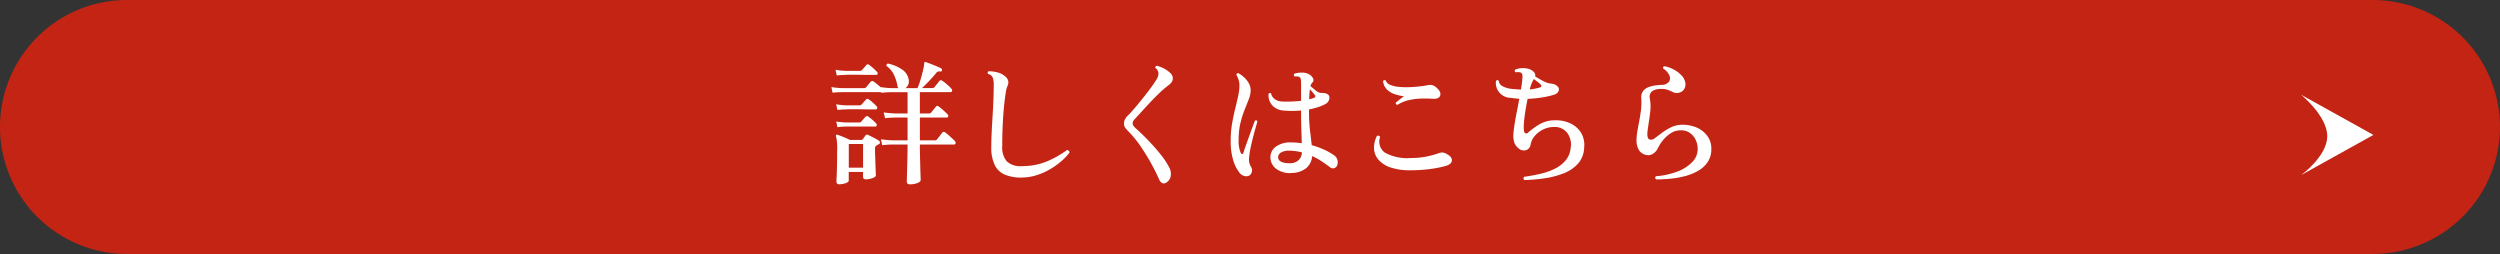
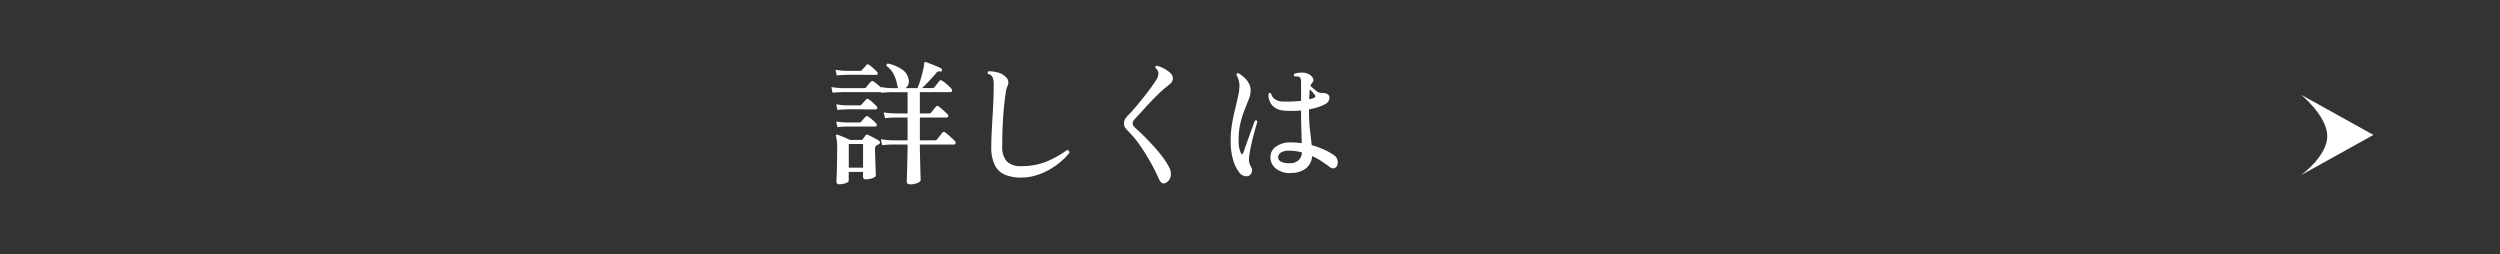
<svg xmlns="http://www.w3.org/2000/svg" width="315" height="32" viewBox="0 0 315 32">
  <rect x="0" y="0" width="315" height="32" fill="#333333" stroke="none" />
  <defs>
    <clipPath id="a">
      <rect width="315" height="32" fill="none" />
    </clipPath>
  </defs>
  <g clip-path="url(#a)">
-     <path d="M315,16a16.047,16.047,0,0,1-16,16H16A16,16,0,0,1,16,0H299a16.047,16.047,0,0,1,16,16" fill="#c32414" />
    <path d="M289.951,11.946l9.1,5.054-9.1,5.055s3.285-2.376,3.285-4.9-3.285-5.206-3.285-5.206" fill="#fff" />
    <path d="M114.661,23.224q-.408,0-.408-.357c0-.045.005-.232.017-.561s.022-.734.034-1.216.022-.977.034-1.487.016-.975.016-1.394h-1.818a12.85,12.85,0,0,0-1.377.085l-.17-.748a12.927,12.927,0,0,0,1.547.136h1.818V14.809H112.91a12.985,12.985,0,0,0-1.394.085l-.17-.731a13.367,13.367,0,0,0,1.547.136h1.461V11.613h-1.937a12.85,12.85,0,0,0-1.377.085l-.018-.085h-4.929q-.783.016-1.19.068l-.153-.714a9.271,9.271,0,0,0,1.326.136h2.805a.342.342,0,0,0,.272-.119c.056-.079.147-.2.272-.349s.226-.269.305-.348a.249.249,0,0,1,.324-.034q.169.118.425.323t.476.408q.186.016.612.068a7.115,7.115,0,0,0,.85.051h.8a.43.43,0,0,1-.136-.255,5.273,5.273,0,0,0-.459-1.453,2.863,2.863,0,0,0-.918-1.08.234.234,0,0,1,.017-.195.2.2,0,0,1,.153-.111,4.9,4.9,0,0,1,1.751.722,1.93,1.93,0,0,1,.867,1.284,1.135,1.135,0,0,1-.06.672.917.917,0,0,1-.348.416H115.6a6.371,6.371,0,0,0,.28-.731c.1-.3.187-.6.272-.918s.156-.609.213-.876a3.253,3.253,0,0,0,.085-.62.159.159,0,0,1,.068-.136c.022-.023.068-.023.136,0q.2.068.6.221t.782.315a3.918,3.918,0,0,1,.577.28c.08.045.1.125.069.238s-.1.159-.2.136a.434.434,0,0,0-.527.2q-.357.424-.859.961t-.926.926h1.309a.342.342,0,0,0,.272-.119c.056-.079.158-.21.306-.391s.249-.312.306-.391a.244.244,0,0,1,.339-.034,2.832,2.832,0,0,1,.392.28c.158.131.312.264.459.4a2.741,2.741,0,0,1,.323.34.282.282,0,0,1,.085.289.2.2,0,0,1-.2.136h-3.859V14.3h1.139a.362.362,0,0,0,.289-.119q.084-.119.3-.374c.142-.17.235-.289.281-.357a.219.219,0,0,1,.339-.051,4.071,4.071,0,0,1,.383.3c.153.13.3.26.442.391a4,4,0,0,1,.315.314.249.249,0,0,1,.085.272.187.187,0,0,1-.187.136h-3.383v2.873h1.886a.314.314,0,0,0,.273-.119l.2-.255c.09-.113.181-.23.272-.349l.187-.246a.24.24,0,0,1,.34-.051,4.477,4.477,0,0,1,.408.323c.17.147.334.3.493.442s.278.266.357.357a.287.287,0,0,1,.076.28.184.184,0,0,1-.195.145h-4.3q0,.6.017,1.326t.034,1.411c.011.453.022.839.034,1.156s.017.51.017.578c0,.147-.139.275-.417.382a2.489,2.489,0,0,1-.909.162M105.43,9.505l-.153-.714a8.661,8.661,0,0,0,1.275.136h1.819a.323.323,0,0,0,.255-.119c.057-.068.147-.17.271-.306a3.015,3.015,0,0,0,.256-.306.245.245,0,0,1,.34-.034,4.391,4.391,0,0,1,.51.408c.215.193.379.351.493.476a.258.258,0,0,1,.085.255.161.161,0,0,1-.17.136h-.7q-.408,0-.9-.009t-.978-.008H107a3.646,3.646,0,0,0-.45.017q-.7.016-1.122.068m.323,13.719q-.357,0-.357-.34c0-.091.008-.317.025-.68s.031-.824.043-1.386.016-1.181.016-1.861a6.659,6.659,0,0,0-.135-1.785.135.135,0,0,1,.187-.187q.169.051.459.161c.193.074.393.156.6.247s.383.17.519.238h1.377a.265.265,0,0,0,.238-.1,2.487,2.487,0,0,1,.161-.229c.074-.1.133-.179.179-.247a.238.238,0,0,1,.323-.051c.1.045.24.113.416.2l.536.28a3.409,3.409,0,0,1,.408.247.251.251,0,0,1-.051.459c-.046.023-.088.045-.128.068s-.082.045-.127.068a.463.463,0,0,0-.187.425c0,.227,0,.513.017.858s.022.695.034,1.046.022.66.034.926.017.44.017.519q0,.188-.408.34a2.4,2.4,0,0,1-.85.153q-.357,0-.357-.34V21.66h-1.8v1.1c0,.125-.133.232-.4.323a2.432,2.432,0,0,1-.79.136m-.238-9.367-.153-.714a8.661,8.661,0,0,0,1.275.136h1.683a.323.323,0,0,0,.255-.119c.056-.068.147-.17.272-.306s.215-.238.272-.306a.209.209,0,0,1,.323-.034,3.524,3.524,0,0,1,.527.408c.215.193.379.351.493.476a.274.274,0,0,1,.068.255.161.161,0,0,1-.17.136h-.646q-.375,0-.859-.008t-.952-.009H107.1a4.026,4.026,0,0,0-.459.017q-.7.017-1.122.068m0,2.176-.153-.714a10.914,10.914,0,0,0,1.275.119h1.615a.314.314,0,0,0,.255-.1c.056-.068.147-.173.272-.315s.215-.24.272-.3a.245.245,0,0,1,.34-.034,4.679,4.679,0,0,1,.518.408,6.119,6.119,0,0,1,.485.459.274.274,0,0,1,.068.255.161.161,0,0,1-.17.136h-3.655a8.74,8.74,0,0,0-1.122.085m1.428,5.1h1.8V18.141h-1.8Z" fill="#fff" />
    <path d="M128.694,22.374a5.306,5.306,0,0,1-2.057-.357,2.521,2.521,0,0,1-1.292-1.207,5.1,5.1,0,0,1-.442-2.329q0-.7.042-1.649t.111-2.031q.067-1.08.111-2.151t.042-1.989a2.375,2.375,0,0,0-.136-.91.805.805,0,0,0-.578-.433.2.2,0,0,1-.043-.187.237.237,0,0,1,.111-.153,4.272,4.272,0,0,1,1.207.17,2.2,2.2,0,0,1,.952.544.937.937,0,0,1,.323.569.99.99,0,0,1-.1.57,3.342,3.342,0,0,0-.229.909q-.111.689-.213,1.717t-.161,2.3q-.061,1.268-.06,2.644a2.742,2.742,0,0,0,.569,1.929,2.464,2.464,0,0,0,1.862.6,8.119,8.119,0,0,0,3.213-.6,12.341,12.341,0,0,0,2.516-1.428.363.363,0,0,1,.238.11.276.276,0,0,1,.068.23,7.182,7.182,0,0,1-1.071,1.113,9.487,9.487,0,0,1-1.445,1.012,8.082,8.082,0,0,1-1.7.731,6.334,6.334,0,0,1-1.836.272" fill="#fff" />
    <path d="M146.97,23q-.579.357-.935-.425-.426-.969-1.02-2.04t-1.309-2.117a13.252,13.252,0,0,0-1.564-1.9,4.458,4.458,0,0,1-.391-.459.851.851,0,0,1-.119-.493,1.128,1.128,0,0,1,.119-.544,2.449,2.449,0,0,1,.425-.527q.341-.341.824-.91c.324-.379.657-.784,1-1.215s.669-.85.969-1.258.541-.759.723-1.054a1.488,1.488,0,0,0,.272-.867.9.9,0,0,0-.391-.629.24.24,0,0,1,.042-.187.188.188,0,0,1,.162-.085,3.883,3.883,0,0,1,.773.289,3.4,3.4,0,0,1,.842.561,1.059,1.059,0,0,1,.365.552.829.829,0,0,1-.059.536,1.273,1.273,0,0,1-.357.425q-.238.188-.578.459-.426.357-.961.884t-1.071,1.105q-.535.578-.986,1.071t-.705.765a2.511,2.511,0,0,0-.247.306.523.523,0,0,0-.076.289.558.558,0,0,0,.093.323,2.711,2.711,0,0,0,.4.408q.459.408,1.045.994t1.182,1.25q.594.663,1.088,1.326a8.281,8.281,0,0,1,.765,1.207,1.684,1.684,0,0,1,.212,1.181,1.156,1.156,0,0,1-.535.774" fill="#fff" />
    <path d="M157.38,22.136a.831.831,0,0,1-.569.042,1.1,1.1,0,0,1-.57-.331,4.657,4.657,0,0,1-.824-1.547,8.125,8.125,0,0,1-.349-2.618,12.192,12.192,0,0,1,.17-2.083q.169-.977.382-1.844T156,12.131a6.437,6.437,0,0,0,.17-1.4,2.277,2.277,0,0,0-.119-.7,2.341,2.341,0,0,0-.255-.57c0-.181.079-.261.238-.238a3.576,3.576,0,0,1,.68.484,3.125,3.125,0,0,1,.612.74,1.845,1.845,0,0,1,.255.969,3.039,3.039,0,0,1-.229,1.071q-.231.6-.528,1.334a12.531,12.531,0,0,0-.527,1.675,8.915,8.915,0,0,0-.229,2.108,3.745,3.745,0,0,0,.272,1.666c.056.113.116.162.179.144a.232.232,0,0,0,.144-.161q.118-.357.315-.918c.129-.374.269-.765.416-1.173s.286-.788.417-1.139.234-.629.314-.833c.17-.057.272-.011.306.136-.057.193-.136.467-.238.825s-.21.756-.323,1.2-.216.887-.306,1.334a11.433,11.433,0,0,0-.187,1.233,2.232,2.232,0,0,0,.034.578,1.988,1.988,0,0,0,.238.561.752.752,0,0,1,.077.612.786.786,0,0,1-.349.476m5.3-.34a2.861,2.861,0,0,1-1.912-.561,1.794,1.794,0,0,1-.689-1.5,1.61,1.61,0,0,1,.722-1.292,3.035,3.035,0,0,1,1.76-.51,10.323,10.323,0,0,1,1.462.1q-.016-.748-.051-1.768t-.034-2.3v-.051a12.71,12.71,0,0,1-2.278,0,2.076,2.076,0,0,1-1.335-.629,1.919,1.919,0,0,1-.484-1.462.193.193,0,0,1,.323-.051,1.124,1.124,0,0,0,.45.7,1.62,1.62,0,0,0,.876.306c.363.023.759.025,1.19.009s.85-.049,1.258-.094v-2.21a2.528,2.528,0,0,0-.042-.536.41.41,0,0,0-.179-.263.611.611,0,0,0-.272-.06c-.125-.005-.233-.008-.323-.008a.219.219,0,0,1-.017-.34,2.782,2.782,0,0,1,.918-.136,1.857,1.857,0,0,1,.9.2,1.256,1.256,0,0,1,.51.5.441.441,0,0,1-.085.57.869.869,0,0,0-.221.425l.068.068q.255.22.629.518a1.022,1.022,0,0,0,.663.281,3.189,3.189,0,0,1,.425.025.937.937,0,0,1,.374.145.411.411,0,0,1,.213.314.834.834,0,0,1-.077.493,1,1,0,0,1-.476.451,5.811,5.811,0,0,1-.935.382,8.641,8.641,0,0,1-1.071.264v.17a20.862,20.862,0,0,0,.127,2.508q.127,1.028.213,1.827a10.647,10.647,0,0,1,1.555.561,7.115,7.115,0,0,1,1.182.663,1.055,1.055,0,0,1,.493,1.241.562.562,0,0,1-.935.306q-.476-.357-1.037-.731a8.273,8.273,0,0,0-1.207-.663,2.127,2.127,0,0,1-.782,1.547,2.967,2.967,0,0,1-1.87.578m-.068-1.224a1.571,1.571,0,0,0,.977-.357,1.332,1.332,0,0,0,.451-1.02q-.374-.085-.765-.145a5.517,5.517,0,0,0-.816-.059,1.864,1.864,0,0,0-1.045.229.75.75,0,0,0-.366.519q-.051.85,1.564.833m2.346-8.058c.136-.034.264-.068.382-.1a1.367,1.367,0,0,0,.3-.119.179.179,0,0,0,.093-.17.26.26,0,0,0-.076-.17c-.046-.057-.128-.156-.247-.3s-.241-.274-.365-.4q-.034.255-.051.561t-.034.7" fill="#fff" />
-     <path d="M177.7,21.456a7.42,7.42,0,0,1-2.516-.366,3.4,3.4,0,0,1-1.512-.986,2.3,2.3,0,0,1-.545-1.394,3.213,3.213,0,0,1,.374-1.589.342.342,0,0,1,.247-.009.235.235,0,0,1,.144.162,1.7,1.7,0,0,0,.6,1.955,5.815,5.815,0,0,0,3.289.68,9.829,9.829,0,0,0,1.929-.179,11.3,11.3,0,0,0,1.641-.45,1.11,1.11,0,0,1,.468-.06,1.521,1.521,0,0,1,.518.213q.628.34.6.79t-.731.672a13.991,13.991,0,0,1-2.125.416,19.313,19.313,0,0,1-2.38.145m-1.632-8.245a.22.22,0,0,1-.17-.1.269.269,0,0,1-.034-.187c.125-.091.283-.215.476-.374a5.319,5.319,0,0,1,.561-.408,7.6,7.6,0,0,1-1.054-.238,2.711,2.711,0,0,1-1.028-.561,1.741,1.741,0,0,1-.553-1.122.219.219,0,0,1,.34-.068.923.923,0,0,0,.536.527,3.417,3.417,0,0,0,1.02.255,9.4,9.4,0,0,0,1.275.051q.671-.017,1.3-.085t1.088-.153a1.472,1.472,0,0,1,.689-.009,1.524,1.524,0,0,1,.5.315q.6.544.45.986t-.926.408a14.54,14.54,0,0,0-1.5-.026,8.268,8.268,0,0,0-1.547.2,4.4,4.4,0,0,0-1.42.6" fill="#fff" />
-     <path d="M192.076,22.7a.289.289,0,0,1-.11-.212.261.261,0,0,1,.076-.213q1-.136,2.006-.365a8.428,8.428,0,0,0,1.836-.638,4.148,4.148,0,0,0,1.377-1.054,2.892,2.892,0,0,0,.646-1.6,2.441,2.441,0,0,0-.459-1.9A1.976,1.976,0,0,0,195.782,16a3.018,3.018,0,0,0-1.309.3,3.23,3.23,0,0,0-1.062.79,2.331,2.331,0,0,0-.553,1.1.844.844,0,0,1-.612.74.982.982,0,0,1-.935-.264,1.554,1.554,0,0,1-.5-.688,2.9,2.9,0,0,1-.128-1.046c.023-.328.071-.737.145-1.224s.167-1.011.28-1.572.221-1.125.323-1.692c-.193-.011-.385-.028-.578-.051s-.374-.045-.544-.068a1.879,1.879,0,0,1-1.819-2.125.224.224,0,0,1,.357-.017.85.85,0,0,0,.493.689,3.176,3.176,0,0,0,.986.314c.442.045.878.08,1.309.1q.067-.408.119-.782c.034-.249.057-.482.068-.7a1.031,1.031,0,0,0-.025-.459.387.387,0,0,0-.23-.221.98.98,0,0,0-.3-.034,2.373,2.373,0,0,0-.315.017.229.229,0,0,1-.034-.34,2.44,2.44,0,0,1,.833-.178,2.511,2.511,0,0,1,.867.093,1.416,1.416,0,0,1,.638.383.6.6,0,0,1,.178.569c.159.091.351.2.578.34a6.1,6.1,0,0,0,.689.357,2.369,2.369,0,0,0,.586.187,1.862,1.862,0,0,1,.57.111,1.053,1.053,0,0,1,.416.28.506.506,0,0,1,.1.578.842.842,0,0,1-.544.442,10.719,10.719,0,0,1-1.572.357,15.338,15.338,0,0,1-1.777.17q-.169.816-.3,1.658t-.17,1.5a3.629,3.629,0,0,0,.025.952.317.317,0,0,0,.195.238.313.313,0,0,0,.315-.1,9.03,9.03,0,0,1,1.411-1.029,3.8,3.8,0,0,1,1.938-.518,4.248,4.248,0,0,1,1.9.357,3.192,3.192,0,0,1,1.385,1.156,2.979,2.979,0,0,1,.425,1.921,3.2,3.2,0,0,1-.756,2.006,4.648,4.648,0,0,1-1.785,1.224,10.645,10.645,0,0,1-2.389.638,21.133,21.133,0,0,1-2.6.229m.68-11.424a5.723,5.723,0,0,0,1.292-.255.2.2,0,0,0,.162-.136.241.241,0,0,0-.094-.221,2.827,2.827,0,0,0-.382-.34q-.264-.2-.468-.357a4.273,4.273,0,0,0-.51,1.309" fill="#fff" />
-     <path d="M208.685,22.612q-.238-.2-.034-.408a9.506,9.506,0,0,0,2.669-.578,5.1,5.1,0,0,0,1.887-1.19,2.332,2.332,0,0,0,.7-1.649,2.666,2.666,0,0,0-.272-1.207,2.172,2.172,0,0,0-.765-.867,1.912,1.912,0,0,0-1.173-.289,2.263,2.263,0,0,0-1.25.408,4.246,4.246,0,0,0-.968.909,4.963,4.963,0,0,0-.587.927,1.666,1.666,0,0,1-.57.68,1.126,1.126,0,0,1-.943.17,1.445,1.445,0,0,1-.858-.578,2.288,2.288,0,0,1-.315-1.326,5.853,5.853,0,0,1,.076-.91q.078-.484.179-1.028.153-.748.272-1.581a8.634,8.634,0,0,0,.068-1.717,1.293,1.293,0,0,1,.221-.893,1.53,1.53,0,0,1,.663-.493,3.654,3.654,0,0,1,.858-.221c.3-.039.57-.065.808-.076a1.178,1.178,0,0,0,.918-.366.792.792,0,0,0,.085-.8,1.96,1.96,0,0,0-.8-.892c-.034-.17.023-.266.17-.289a3.809,3.809,0,0,1,1.164.408,3.75,3.75,0,0,1,.969.731,1.769,1.769,0,0,1,.485.9,1.159,1.159,0,0,1-.111.8.969.969,0,0,1-.62.476,1.044,1.044,0,0,1-.578.034,2.426,2.426,0,0,1-.442-.187q-.222-.1-.493-.2a2.078,2.078,0,0,0-.714-.1,1.972,1.972,0,0,0-1.241.3.953.953,0,0,0-.255.944,5.8,5.8,0,0,1,.042,1.632q-.093.816-.212,1.513-.051.374-.1.7a4.009,4.009,0,0,0-.051.6q0,.6.3.688a.788.788,0,0,0,.706-.229q.323-.238.816-.612a6.79,6.79,0,0,1,1.114-.68,3.224,3.224,0,0,1,1.266-.34,4.429,4.429,0,0,1,1.912.306,3.313,3.313,0,0,1,1.411,1.054,2.682,2.682,0,0,1,.536,1.683,2.88,2.88,0,0,1-.442,1.623,3.545,3.545,0,0,1-1.173,1.1,6.565,6.565,0,0,1-1.64.68,11.248,11.248,0,0,1-1.87.34q-.962.094-1.811.094" fill="#fff" />
  </g>
</svg>